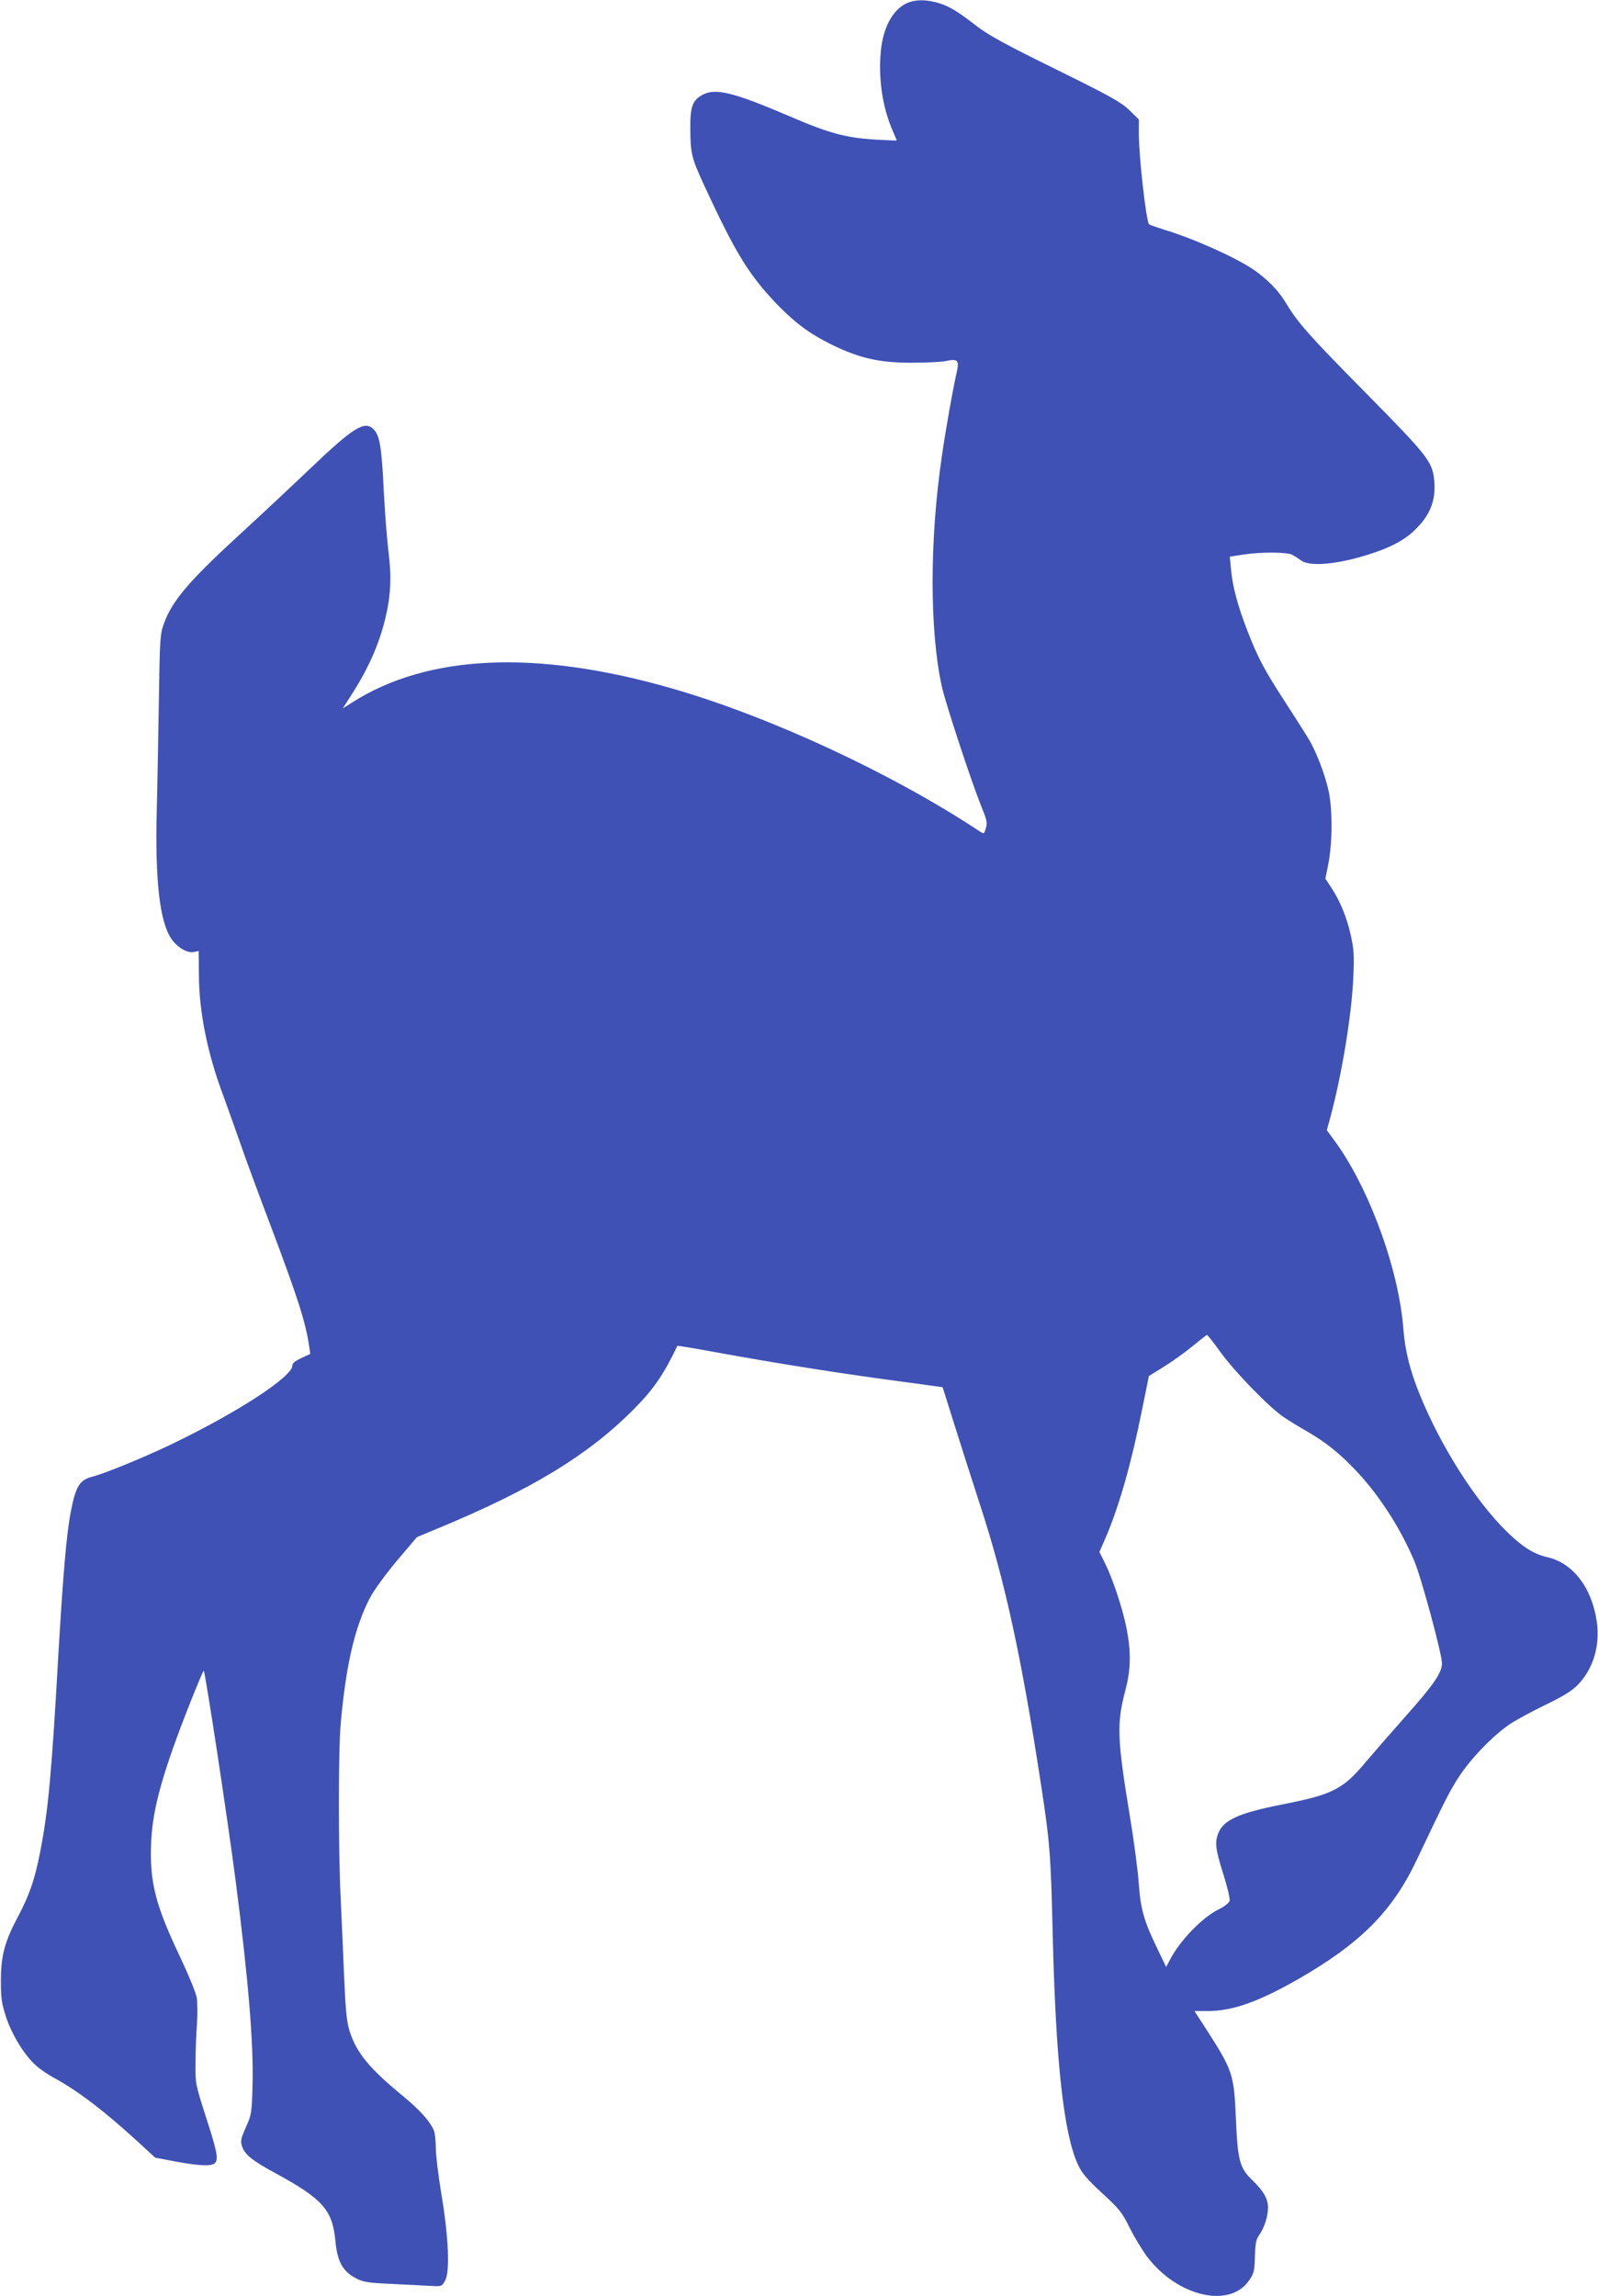
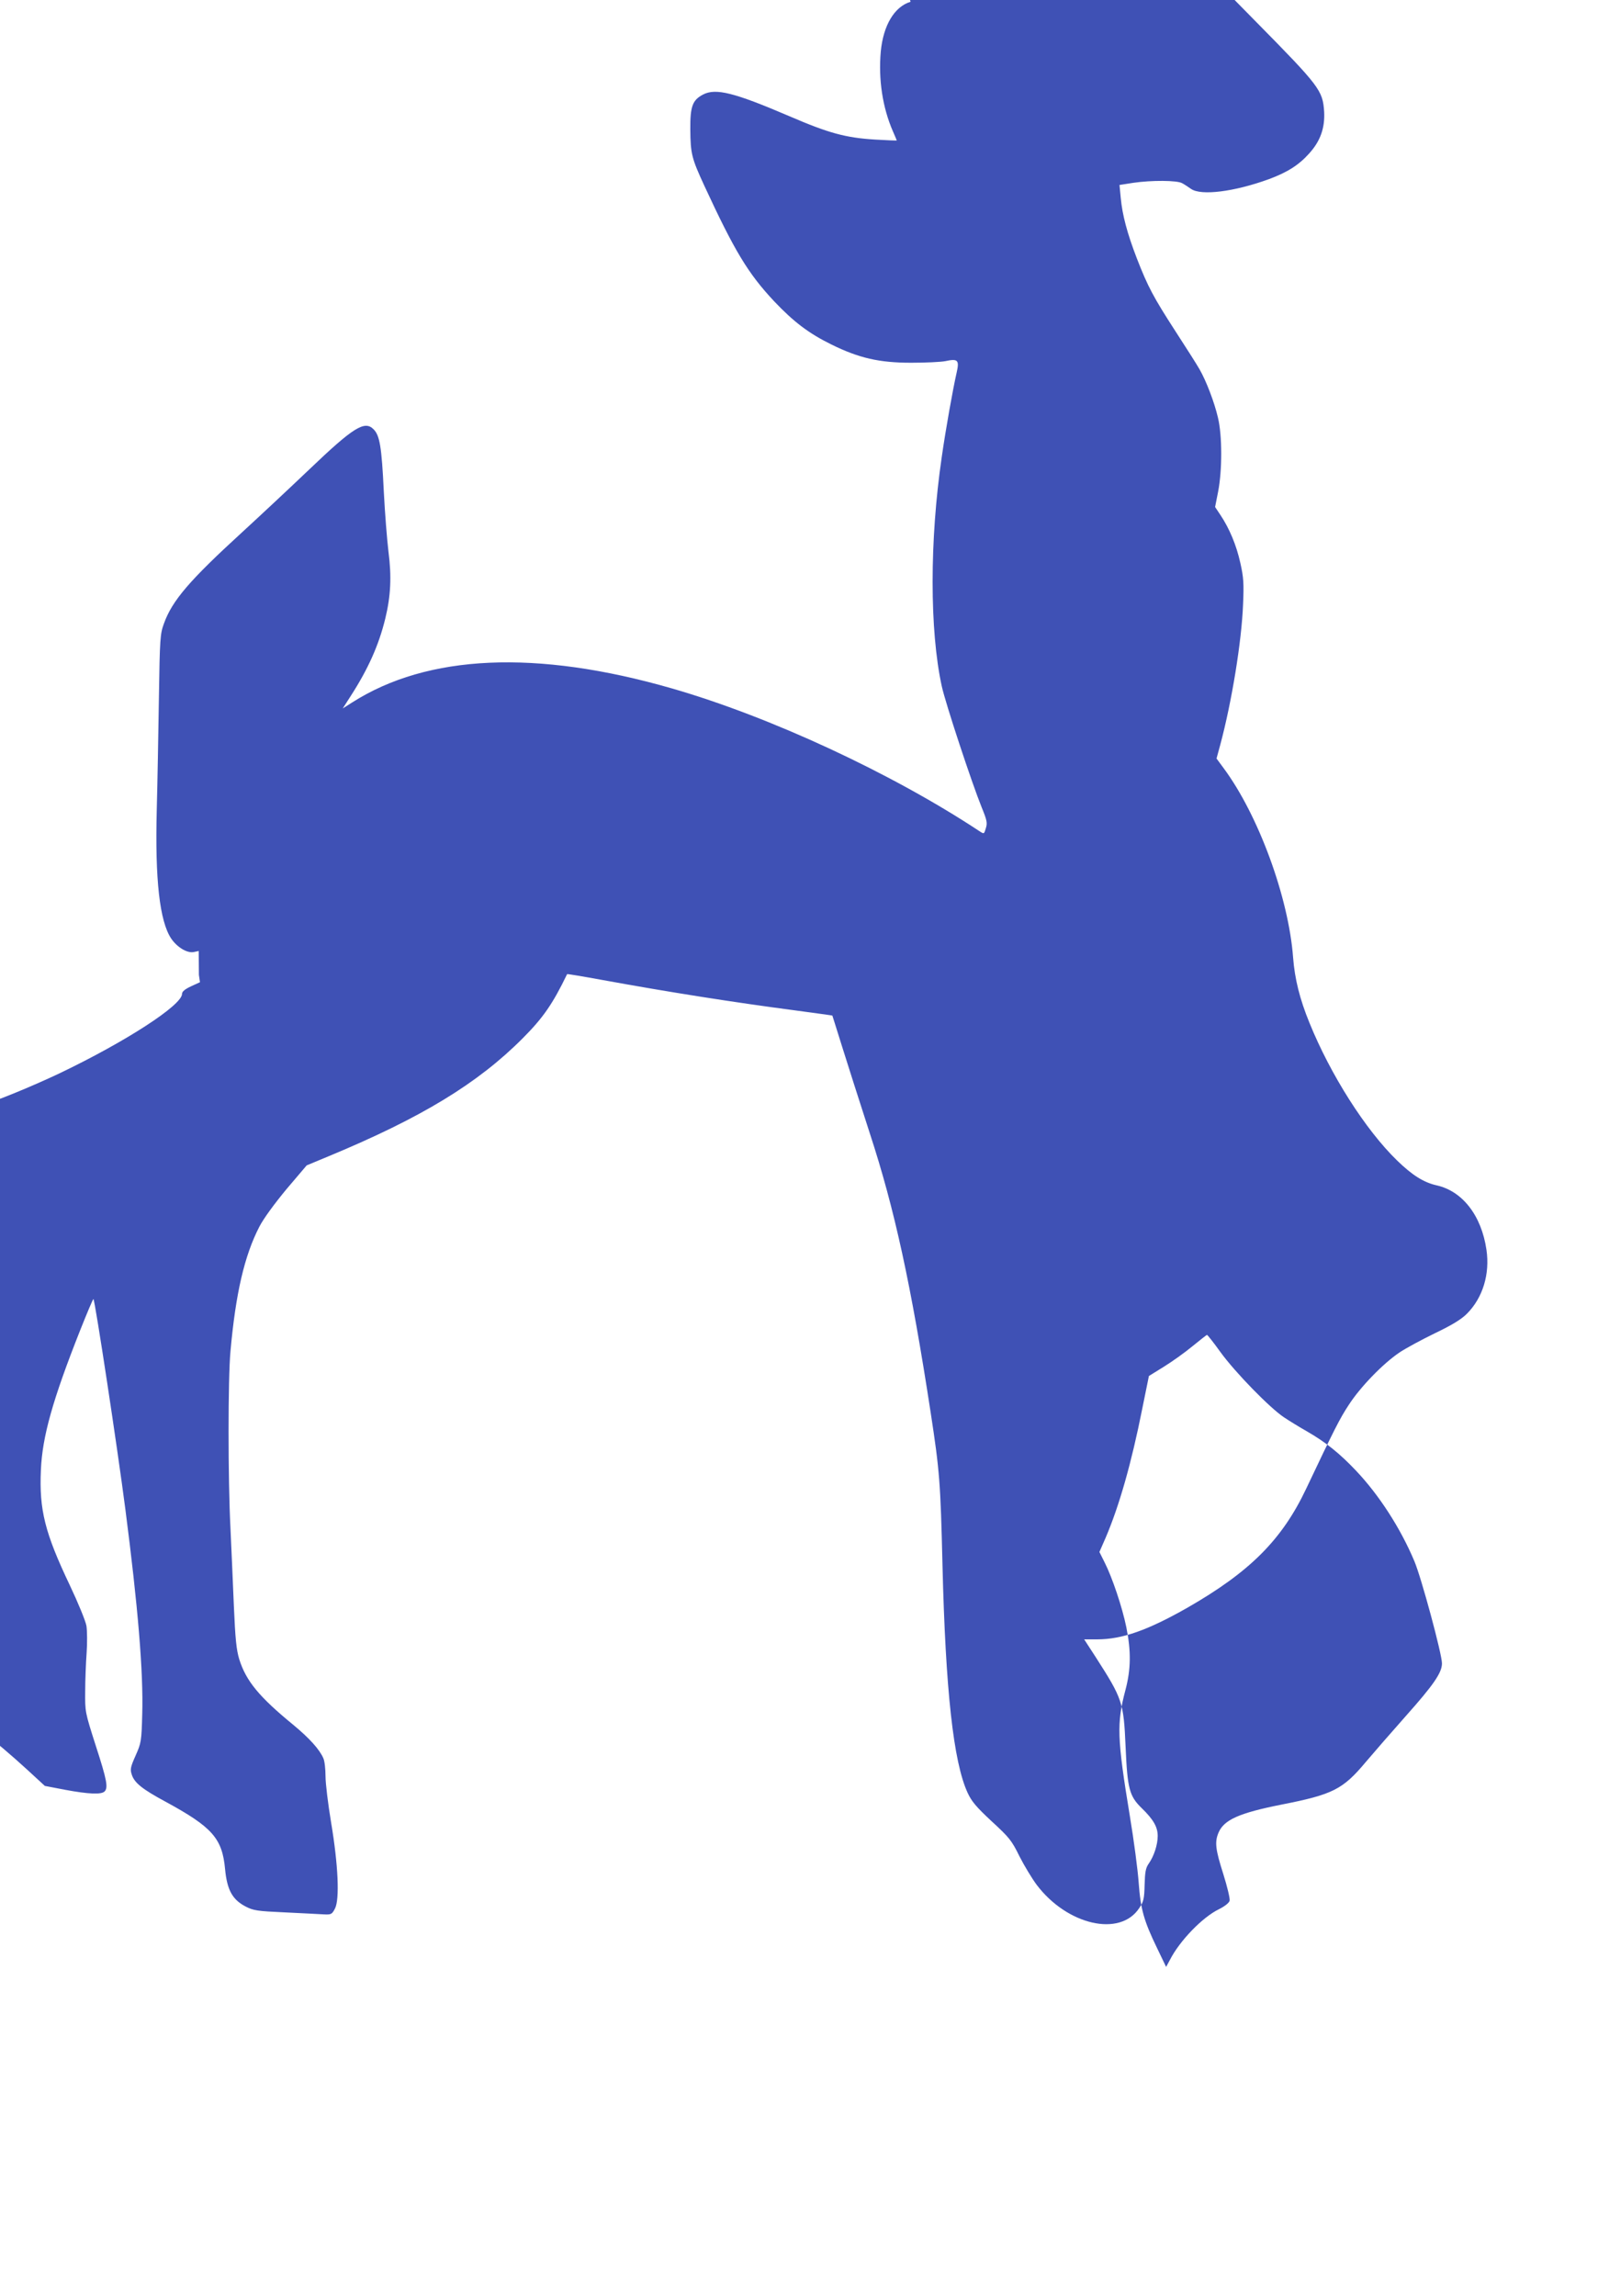
<svg xmlns="http://www.w3.org/2000/svg" version="1.0" width="891pt" height="1280pt" viewBox="0 0 891 1280" preserveAspectRatio="xMidYMid meet">
  <g transform="translate(0,1280) scale(0.1,-0.1)" fill="#3f51b5" stroke="none">
-     <path d="M5077 12790 c-90 -27 -152 -131 -166 -277 -14 -157 10 -313 68 -446 12 -27 21 -49 21 -50 0 -1 -55 1 -121 5 -164 10 -259 36 -477 130 -308 132 -411 158 -482 121 -59 -31 -72 -66 -71 -194 1 -137 8 -162 78 -314 170 -367 244 -489 389 -644 109 -115 193 -179 319 -241 154 -76 267 -102 445 -102 80 0 166 4 191 9 70 15 79 6 63 -64 -21 -92 -61 -316 -83 -470 -68 -464 -68 -967 0 -1278 21 -96 166 -535 222 -674 30 -73 33 -88 24 -117 -10 -34 -10 -34 -36 -17 -489 323 -1167 638 -1716 796 -754 217 -1361 190 -1782 -79 l-52 -33 43 67 c99 153 158 286 194 433 31 127 36 235 18 374 -8 66 -20 217 -26 335 -12 252 -23 313 -57 347 -50 51 -113 11 -361 -226 -107 -102 -274 -258 -371 -347 -292 -267 -391 -381 -437 -510 -21 -57 -23 -82 -28 -415 -3 -195 -8 -476 -12 -625 -10 -387 16 -618 80 -715 33 -49 89 -83 126 -76 l28 6 1 -133 c1 -209 48 -440 137 -676 19 -52 60 -167 91 -255 30 -88 108 -299 173 -470 152 -403 195 -538 214 -671 l6 -41 -50 -23 c-34 -16 -50 -29 -50 -42 0 -63 -312 -265 -679 -441 -160 -76 -366 -160 -435 -178 -71 -18 -93 -52 -120 -189 -25 -127 -44 -347 -71 -810 -37 -656 -56 -863 -101 -1093 -30 -153 -59 -239 -124 -361 -74 -139 -95 -218 -95 -356 0 -100 4 -127 29 -204 33 -99 102 -212 165 -268 21 -20 69 -53 107 -73 133 -73 276 -183 459 -350 l100 -92 115 -22 c129 -24 200 -27 218 -9 21 21 13 64 -49 255 -60 188 -60 188 -59 303 0 63 4 160 8 215 4 55 3 123 -1 150 -5 28 -47 130 -93 227 -139 292 -171 420 -161 642 8 186 65 390 219 779 39 98 72 176 74 174 9 -9 134 -831 178 -1172 70 -541 101 -908 94 -1143 -4 -151 -6 -160 -37 -230 -29 -65 -31 -77 -21 -107 15 -45 58 -80 188 -150 261 -142 316 -204 332 -376 11 -116 41 -170 114 -208 44 -23 66 -26 220 -33 94 -5 191 -9 216 -11 42 -2 46 0 63 33 26 51 18 242 -22 480 -17 102 -31 217 -31 257 0 40 -5 85 -12 100 -21 49 -77 111 -166 185 -193 158 -265 246 -303 367 -16 53 -22 112 -30 296 -5 127 -14 322 -19 435 -14 270 -14 834 0 985 29 324 78 534 161 695 23 45 84 128 151 209 l113 133 125 52 c513 213 828 404 1079 656 113 113 168 192 248 358 0 2 90 -13 199 -33 373 -68 729 -124 1079 -170 110 -15 200 -27 201 -28 0 -1 25 -78 54 -172 29 -93 99 -312 155 -485 138 -421 230 -844 339 -1555 50 -326 55 -390 66 -851 17 -697 61 -1098 140 -1269 22 -48 48 -79 134 -159 98 -90 112 -107 155 -195 27 -53 70 -124 96 -159 170 -225 465 -293 572 -130 25 37 28 52 30 130 2 71 6 94 23 118 29 41 50 105 50 154 0 50 -24 92 -89 155 -69 67 -80 108 -90 342 -11 249 -17 267 -168 502 l-63 97 73 0 c139 0 282 51 502 176 349 200 528 379 663 664 156 329 186 389 238 468 65 100 190 229 282 291 34 23 123 71 197 107 96 46 147 77 179 109 89 89 129 222 109 357 -28 191 -134 327 -279 359 -71 16 -136 57 -220 139 -175 170 -370 476 -488 767 -54 132 -82 245 -91 363 -25 336 -194 796 -388 1057 l-39 53 21 77 c64 239 119 575 127 783 5 115 3 149 -15 229 -22 100 -61 193 -111 268 l-30 45 17 86 c23 118 23 313 -1 412 -20 86 -65 204 -103 270 -14 25 -74 119 -133 210 -123 190 -155 250 -216 407 -54 140 -81 242 -90 337 l-7 73 77 12 c102 15 245 14 272 -2 12 -6 34 -21 50 -32 56 -39 240 -16 433 54 103 38 168 79 225 143 63 69 89 143 84 234 -8 118 -24 140 -383 504 -320 324 -379 391 -448 506 -39 65 -103 130 -179 182 -100 68 -337 174 -498 222 -41 13 -79 26 -83 30 -16 14 -57 375 -57 503 l0 81 -54 53 c-48 45 -101 75 -409 227 -275 135 -374 189 -439 239 -116 89 -156 113 -218 131 -58 17 -109 19 -153 6z m1728 -7527 c82 -113 276 -312 355 -364 30 -20 87 -55 126 -77 106 -61 183 -123 274 -219 130 -137 249 -322 326 -505 39 -92 154 -518 154 -570 0 -52 -47 -120 -202 -294 -79 -89 -179 -204 -223 -256 -128 -153 -184 -181 -469 -237 -237 -47 -322 -85 -352 -157 -22 -52 -17 -93 27 -231 22 -70 38 -137 35 -148 -3 -12 -27 -31 -59 -47 -93 -45 -220 -177 -274 -283 l-21 -39 -50 104 c-74 153 -92 216 -103 365 -5 72 -27 238 -49 370 -72 437 -74 519 -25 704 31 117 32 217 5 351 -23 112 -78 276 -121 361 l-29 58 35 80 c76 178 144 417 204 719 l37 182 84 52 c45 28 117 79 159 114 42 34 78 63 81 63 3 0 37 -43 75 -96z" />
+     <path d="M5077 12790 c-90 -27 -152 -131 -166 -277 -14 -157 10 -313 68 -446 12 -27 21 -49 21 -50 0 -1 -55 1 -121 5 -164 10 -259 36 -477 130 -308 132 -411 158 -482 121 -59 -31 -72 -66 -71 -194 1 -137 8 -162 78 -314 170 -367 244 -489 389 -644 109 -115 193 -179 319 -241 154 -76 267 -102 445 -102 80 0 166 4 191 9 70 15 79 6 63 -64 -21 -92 -61 -316 -83 -470 -68 -464 -68 -967 0 -1278 21 -96 166 -535 222 -674 30 -73 33 -88 24 -117 -10 -34 -10 -34 -36 -17 -489 323 -1167 638 -1716 796 -754 217 -1361 190 -1782 -79 l-52 -33 43 67 c99 153 158 286 194 433 31 127 36 235 18 374 -8 66 -20 217 -26 335 -12 252 -23 313 -57 347 -50 51 -113 11 -361 -226 -107 -102 -274 -258 -371 -347 -292 -267 -391 -381 -437 -510 -21 -57 -23 -82 -28 -415 -3 -195 -8 -476 -12 -625 -10 -387 16 -618 80 -715 33 -49 89 -83 126 -76 l28 6 1 -133 l6 -41 -50 -23 c-34 -16 -50 -29 -50 -42 0 -63 -312 -265 -679 -441 -160 -76 -366 -160 -435 -178 -71 -18 -93 -52 -120 -189 -25 -127 -44 -347 -71 -810 -37 -656 -56 -863 -101 -1093 -30 -153 -59 -239 -124 -361 -74 -139 -95 -218 -95 -356 0 -100 4 -127 29 -204 33 -99 102 -212 165 -268 21 -20 69 -53 107 -73 133 -73 276 -183 459 -350 l100 -92 115 -22 c129 -24 200 -27 218 -9 21 21 13 64 -49 255 -60 188 -60 188 -59 303 0 63 4 160 8 215 4 55 3 123 -1 150 -5 28 -47 130 -93 227 -139 292 -171 420 -161 642 8 186 65 390 219 779 39 98 72 176 74 174 9 -9 134 -831 178 -1172 70 -541 101 -908 94 -1143 -4 -151 -6 -160 -37 -230 -29 -65 -31 -77 -21 -107 15 -45 58 -80 188 -150 261 -142 316 -204 332 -376 11 -116 41 -170 114 -208 44 -23 66 -26 220 -33 94 -5 191 -9 216 -11 42 -2 46 0 63 33 26 51 18 242 -22 480 -17 102 -31 217 -31 257 0 40 -5 85 -12 100 -21 49 -77 111 -166 185 -193 158 -265 246 -303 367 -16 53 -22 112 -30 296 -5 127 -14 322 -19 435 -14 270 -14 834 0 985 29 324 78 534 161 695 23 45 84 128 151 209 l113 133 125 52 c513 213 828 404 1079 656 113 113 168 192 248 358 0 2 90 -13 199 -33 373 -68 729 -124 1079 -170 110 -15 200 -27 201 -28 0 -1 25 -78 54 -172 29 -93 99 -312 155 -485 138 -421 230 -844 339 -1555 50 -326 55 -390 66 -851 17 -697 61 -1098 140 -1269 22 -48 48 -79 134 -159 98 -90 112 -107 155 -195 27 -53 70 -124 96 -159 170 -225 465 -293 572 -130 25 37 28 52 30 130 2 71 6 94 23 118 29 41 50 105 50 154 0 50 -24 92 -89 155 -69 67 -80 108 -90 342 -11 249 -17 267 -168 502 l-63 97 73 0 c139 0 282 51 502 176 349 200 528 379 663 664 156 329 186 389 238 468 65 100 190 229 282 291 34 23 123 71 197 107 96 46 147 77 179 109 89 89 129 222 109 357 -28 191 -134 327 -279 359 -71 16 -136 57 -220 139 -175 170 -370 476 -488 767 -54 132 -82 245 -91 363 -25 336 -194 796 -388 1057 l-39 53 21 77 c64 239 119 575 127 783 5 115 3 149 -15 229 -22 100 -61 193 -111 268 l-30 45 17 86 c23 118 23 313 -1 412 -20 86 -65 204 -103 270 -14 25 -74 119 -133 210 -123 190 -155 250 -216 407 -54 140 -81 242 -90 337 l-7 73 77 12 c102 15 245 14 272 -2 12 -6 34 -21 50 -32 56 -39 240 -16 433 54 103 38 168 79 225 143 63 69 89 143 84 234 -8 118 -24 140 -383 504 -320 324 -379 391 -448 506 -39 65 -103 130 -179 182 -100 68 -337 174 -498 222 -41 13 -79 26 -83 30 -16 14 -57 375 -57 503 l0 81 -54 53 c-48 45 -101 75 -409 227 -275 135 -374 189 -439 239 -116 89 -156 113 -218 131 -58 17 -109 19 -153 6z m1728 -7527 c82 -113 276 -312 355 -364 30 -20 87 -55 126 -77 106 -61 183 -123 274 -219 130 -137 249 -322 326 -505 39 -92 154 -518 154 -570 0 -52 -47 -120 -202 -294 -79 -89 -179 -204 -223 -256 -128 -153 -184 -181 -469 -237 -237 -47 -322 -85 -352 -157 -22 -52 -17 -93 27 -231 22 -70 38 -137 35 -148 -3 -12 -27 -31 -59 -47 -93 -45 -220 -177 -274 -283 l-21 -39 -50 104 c-74 153 -92 216 -103 365 -5 72 -27 238 -49 370 -72 437 -74 519 -25 704 31 117 32 217 5 351 -23 112 -78 276 -121 361 l-29 58 35 80 c76 178 144 417 204 719 l37 182 84 52 c45 28 117 79 159 114 42 34 78 63 81 63 3 0 37 -43 75 -96z" />
  </g>
</svg>